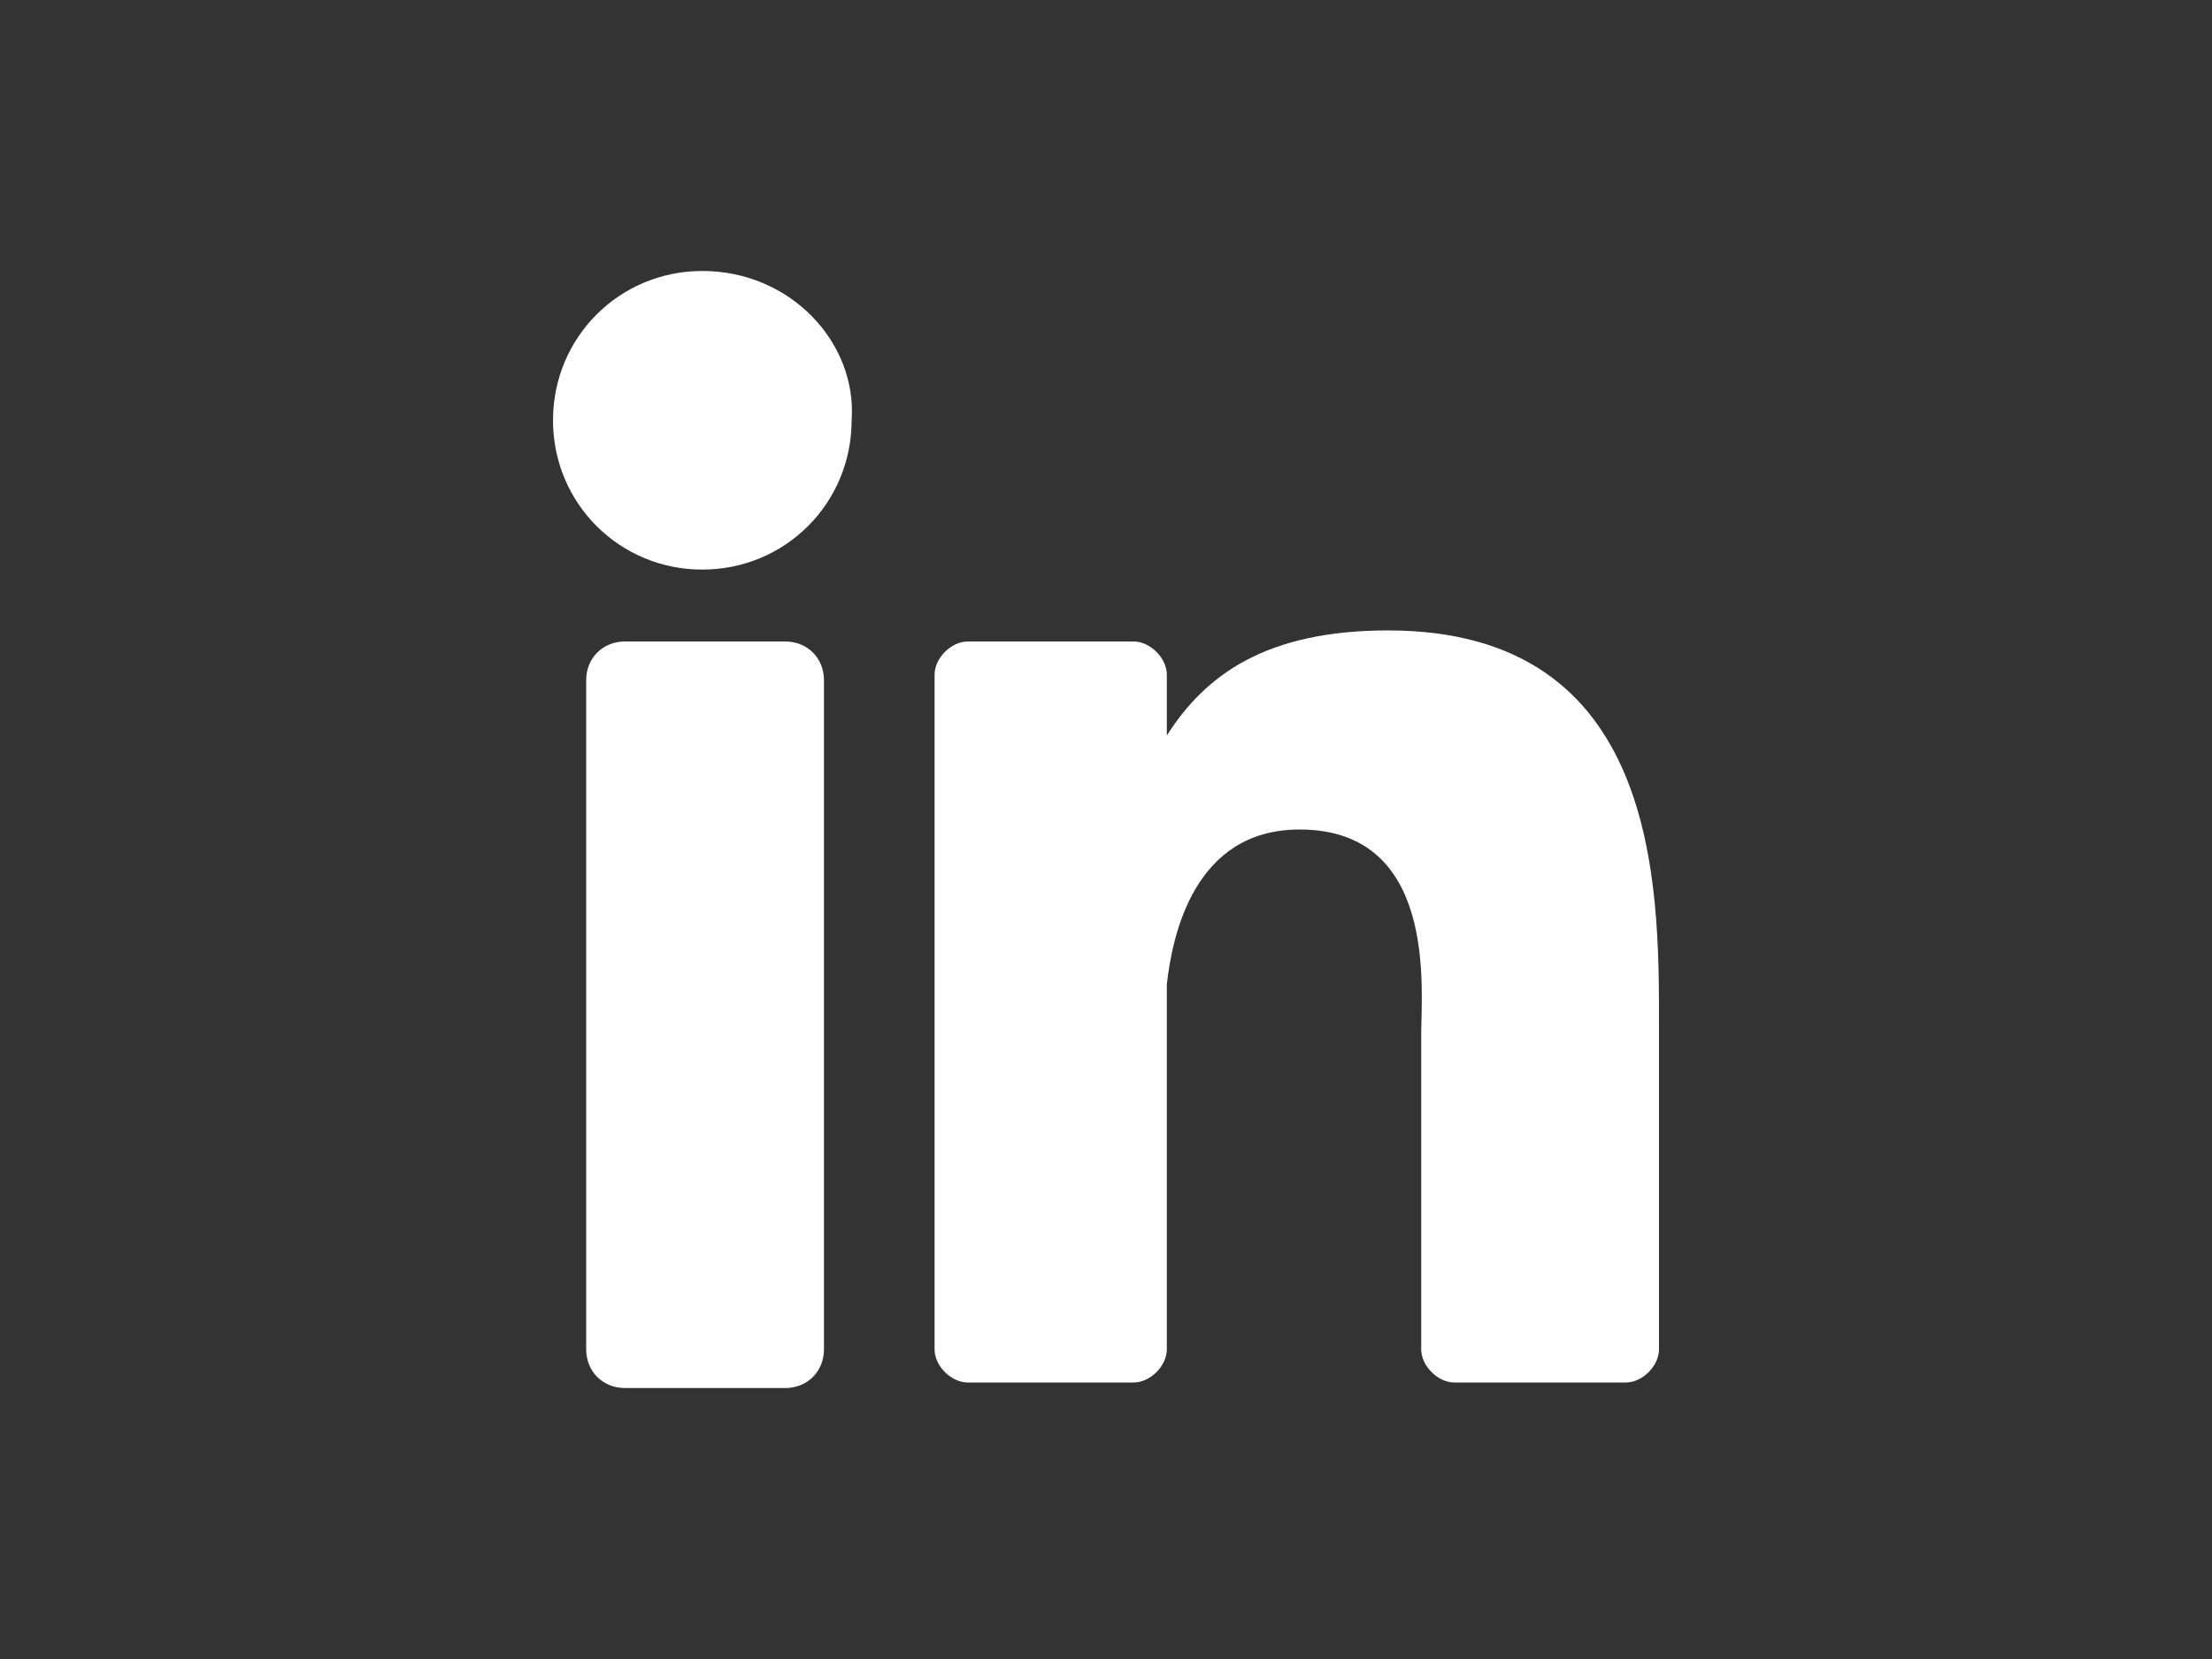
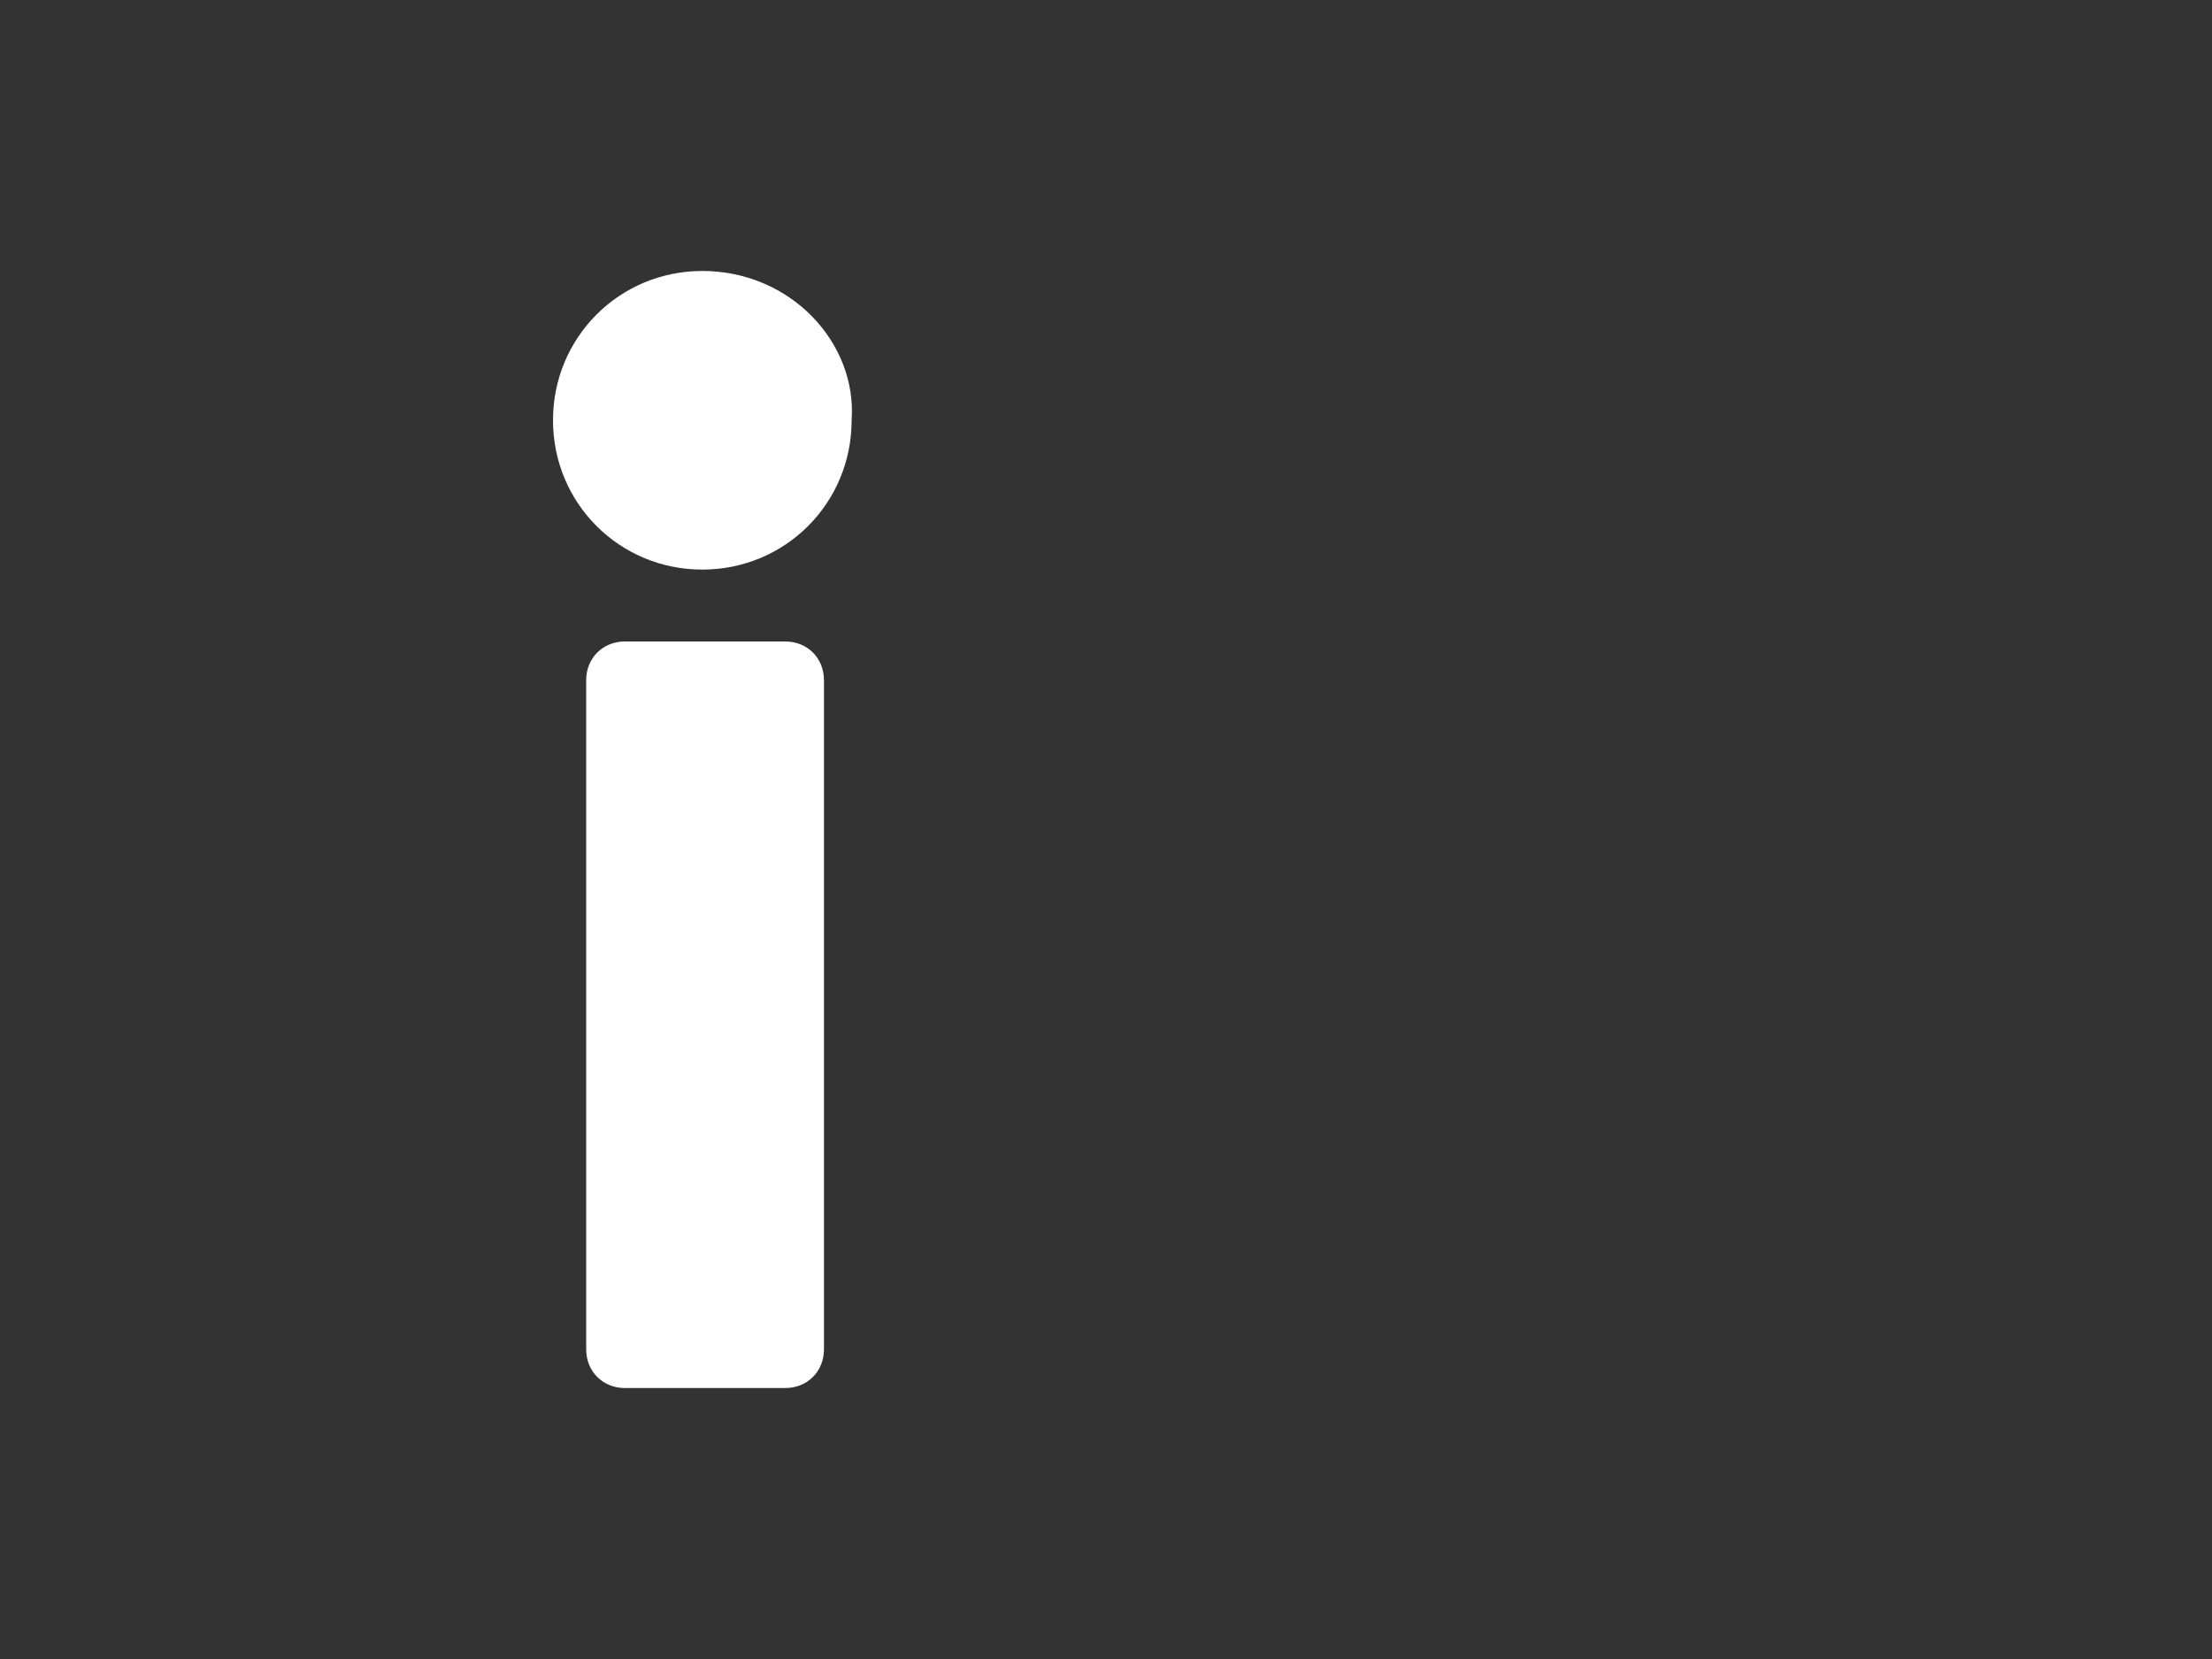
<svg xmlns="http://www.w3.org/2000/svg" version="1.1" id="Capa_1" x="0px" y="0px" viewBox="0 0 40 30" style="enable-background:new 0 0 40 30;" xml:space="preserve">
  <rect x="0" y="0" width="40" height="30" fill="#333333" stroke="none" />
  <style type="text/css">
	.st0{fill:#FFFFFF;}
	.st1{fill:#004379;}
	.st2{fill:#006EB6;}
	.st3{fill:#306CB2;}
</style>
  <g>
-     <path class="st0" d="M25.1,11.4c-2.2,0-3.3,0.8-4,1.9v-1.1c0-0.3-0.3-0.6-0.6-0.6h-3c-0.3,0-0.6,0.3-0.6,0.6v12.2   c0,0.3,0.3,0.6,0.6,0.6h3c0.3,0,0.6-0.3,0.6-0.6v-6.6c0.1-0.9,0.5-2.8,2.4-2.8c2.5,0,2.2,2.9,2.2,3.7v5.7c0,0.3,0.3,0.6,0.6,0.6   h3.1c0.3,0,0.6-0.3,0.6-0.6v-5.9C30,16,30,11.4,25.1,11.4z" />
    <path class="st0" d="M12.7,4.9c-1.5,0-2.7,1.2-2.7,2.7c0,1.5,1.2,2.7,2.7,2.7s2.7-1.2,2.7-2.7C15.5,6.2,14.3,4.9,12.7,4.9z" />
    <path class="st0" d="M14.2,11.6h-2.9c-0.4,0-0.7,0.3-0.7,0.7v12.1c0,0.4,0.3,0.7,0.7,0.7h2.9c0.4,0,0.7-0.3,0.7-0.7V12.3   C14.9,11.9,14.6,11.6,14.2,11.6z" />
  </g>
</svg>